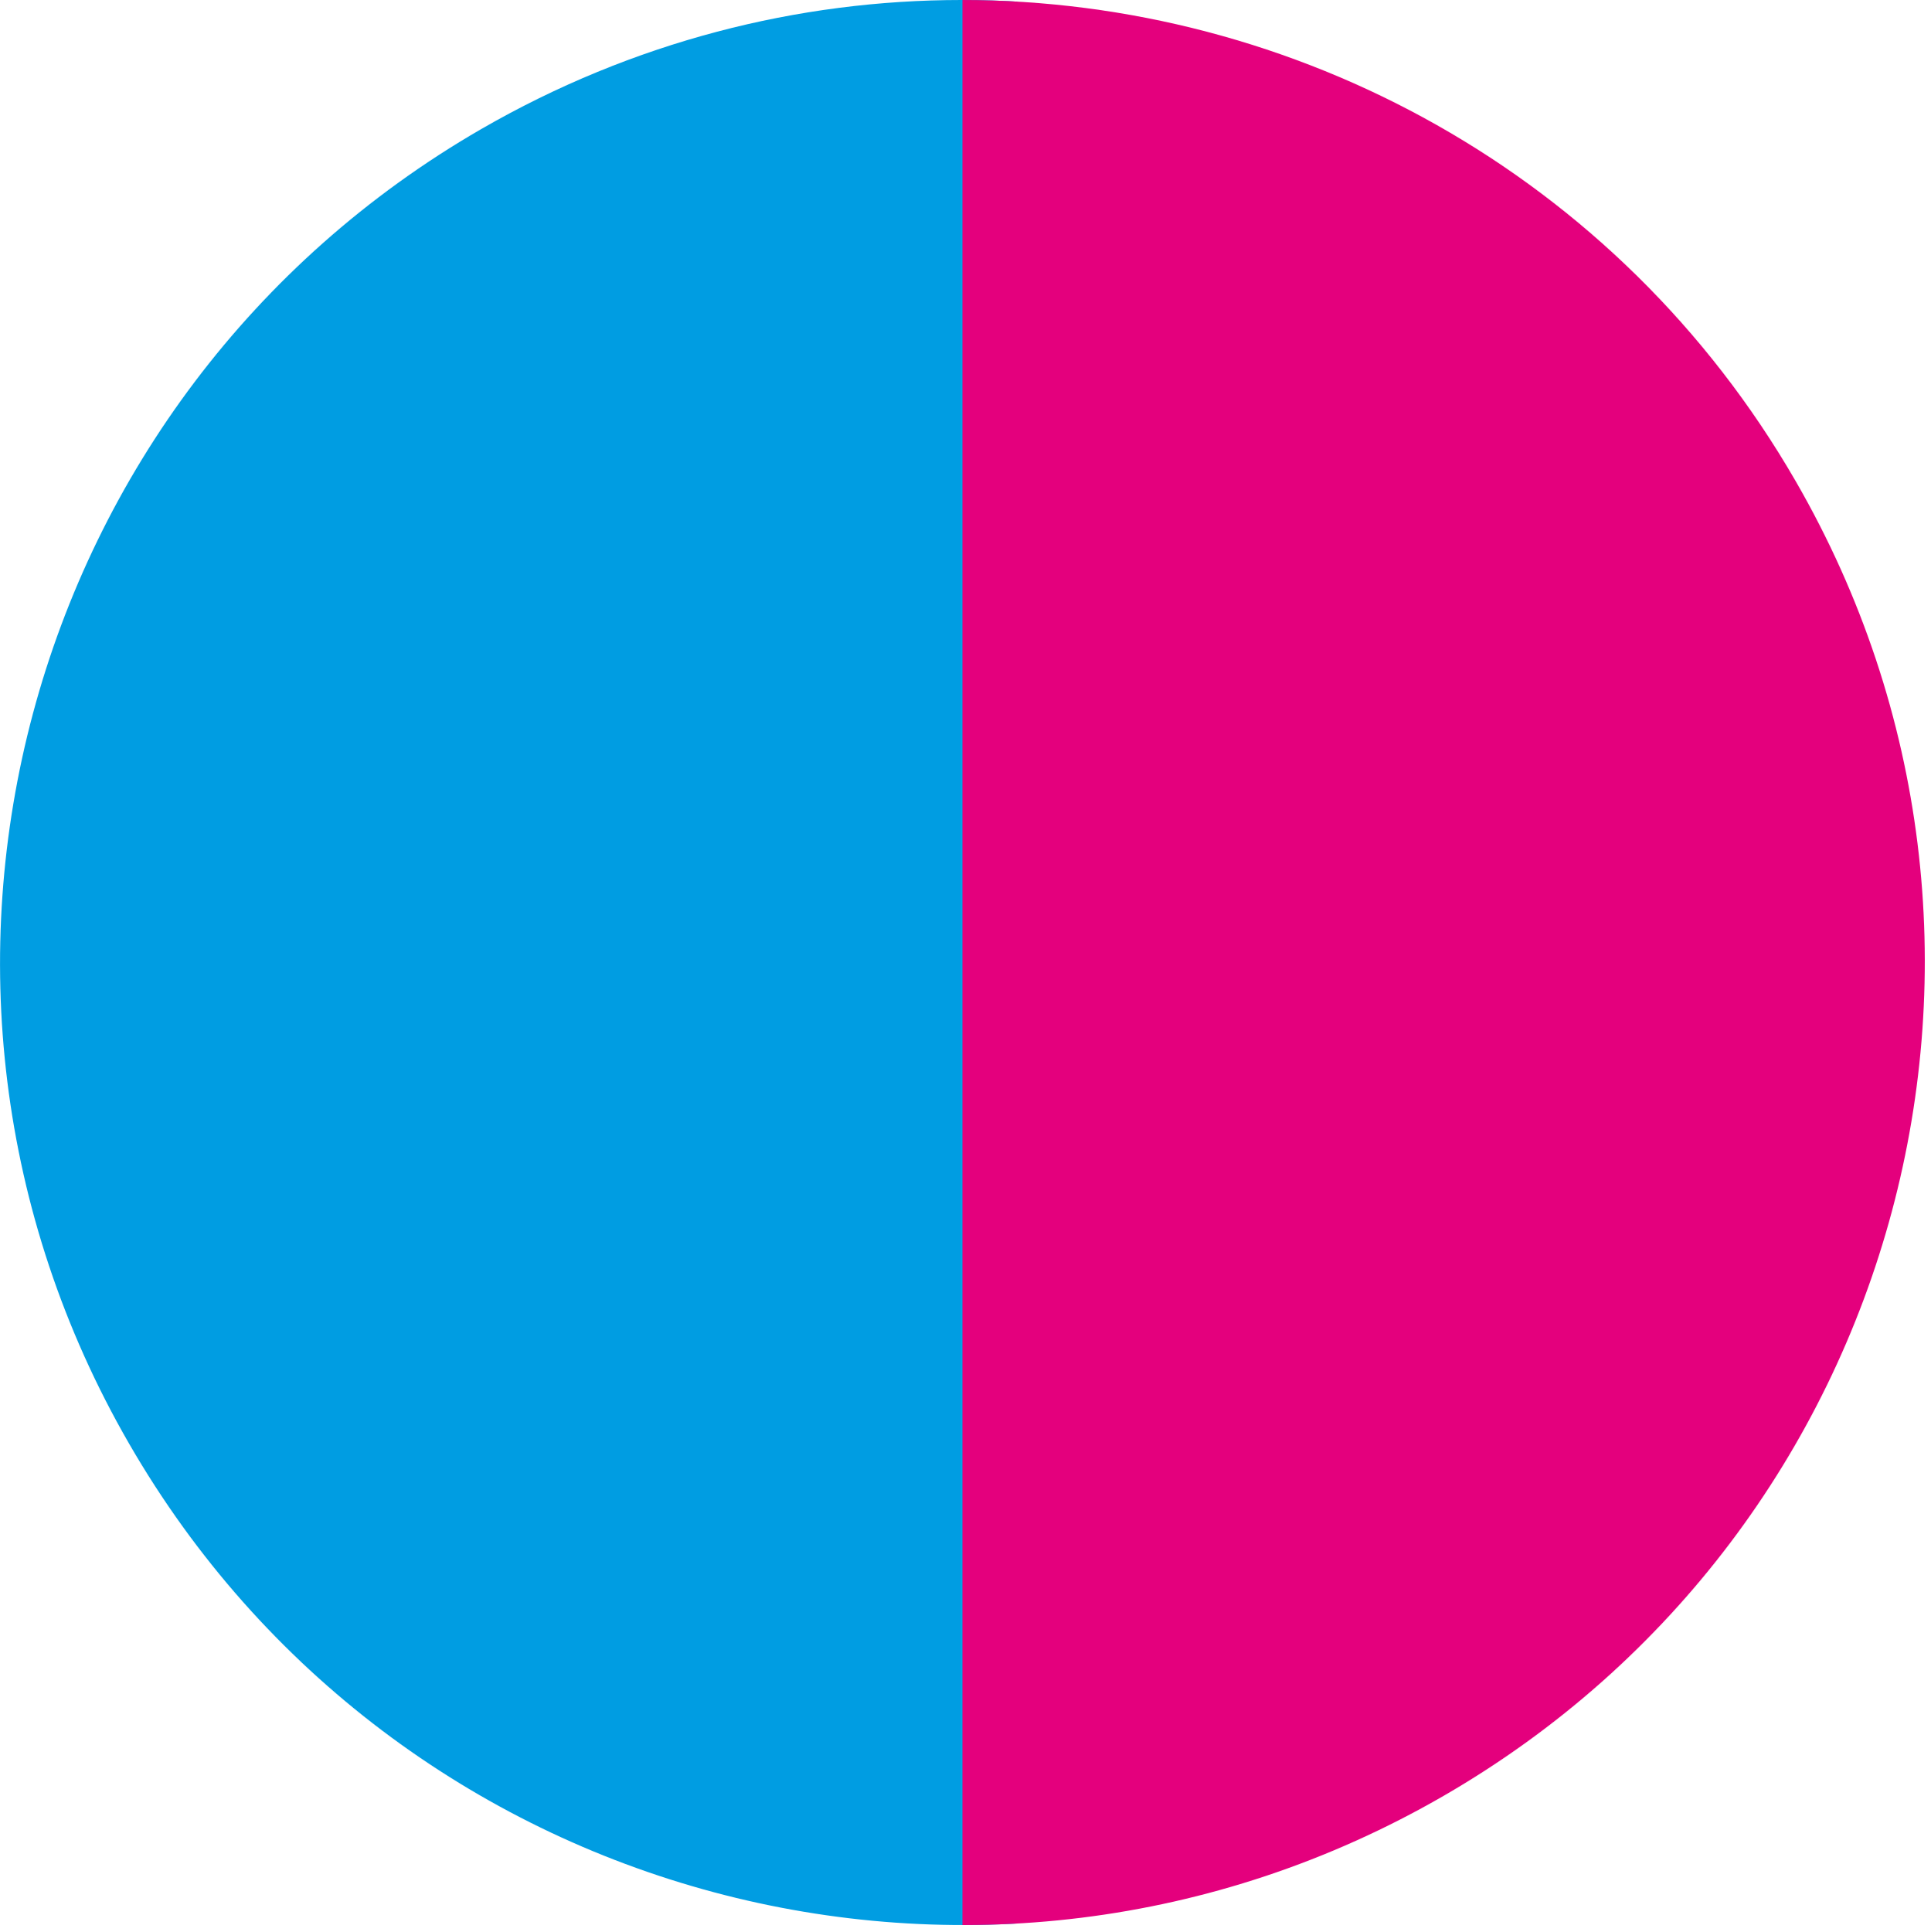
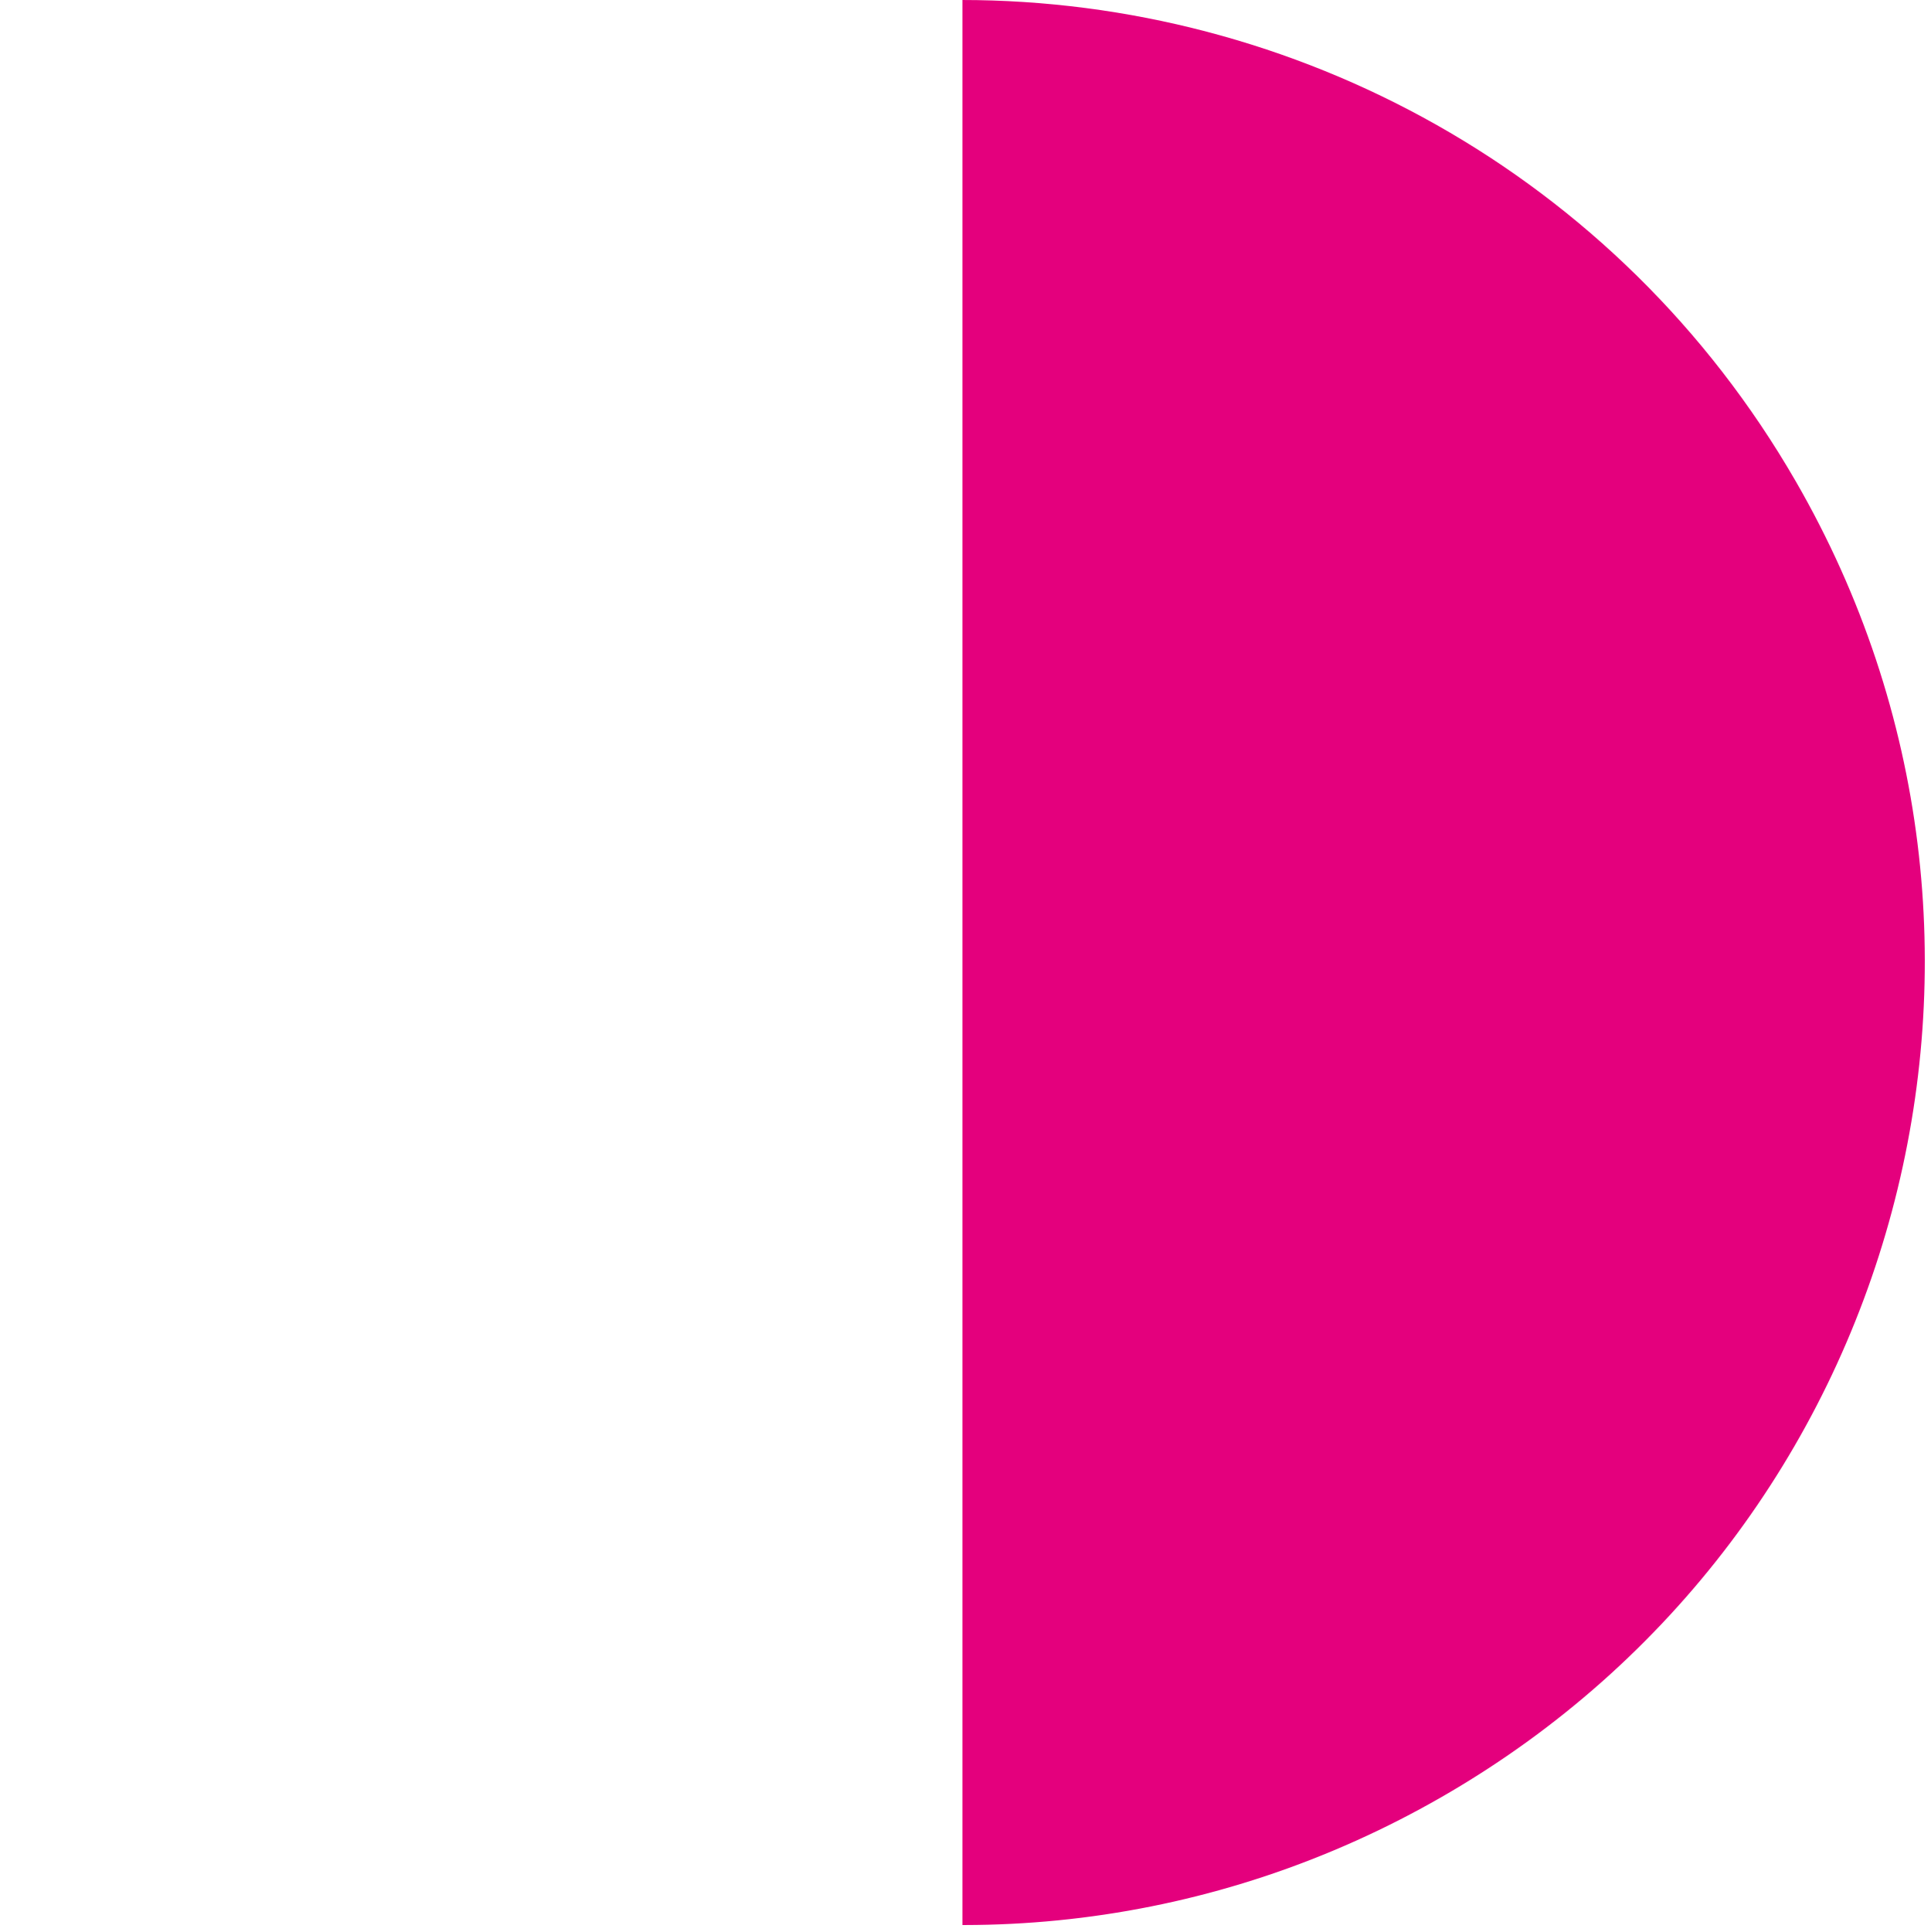
<svg xmlns="http://www.w3.org/2000/svg" xmlns:xlink="http://www.w3.org/1999/xlink" version="1.1" id="Ebene_1" x="0px" y="0px" width="22.75px" height="22.762px" viewBox="0 0 22.75 22.762" enable-background="new 0 0 22.75 22.762" xml:space="preserve">
  <g>
    <defs>
      <path id="SVGID_1_" d="M5.67,1.52c-5.422,3.13-7.279,10.065-4.149,15.487c3.13,5.423,10.064,7.28,15.486,4.149    c5.421-3.13,7.28-10.064,4.15-15.486C19.058,2.033,15.246,0,11.328,0C9.405,0,7.456,0.49,5.67,1.52" />
    </defs>
    <clipPath id="SVGID_2_">
      <use xlink:href="#SVGID_1_" overflow="visible" />
    </clipPath>
-     <rect x="-4.515" y="-2.149" clip-path="url(#SVGID_2_)" fill="#009DE2" width="16.501" height="26.942" />
    <rect x="11.339" y="-2.415" clip-path="url(#SVGID_2_)" fill="#E4007D" width="16.503" height="28.215" />
  </g>
</svg>